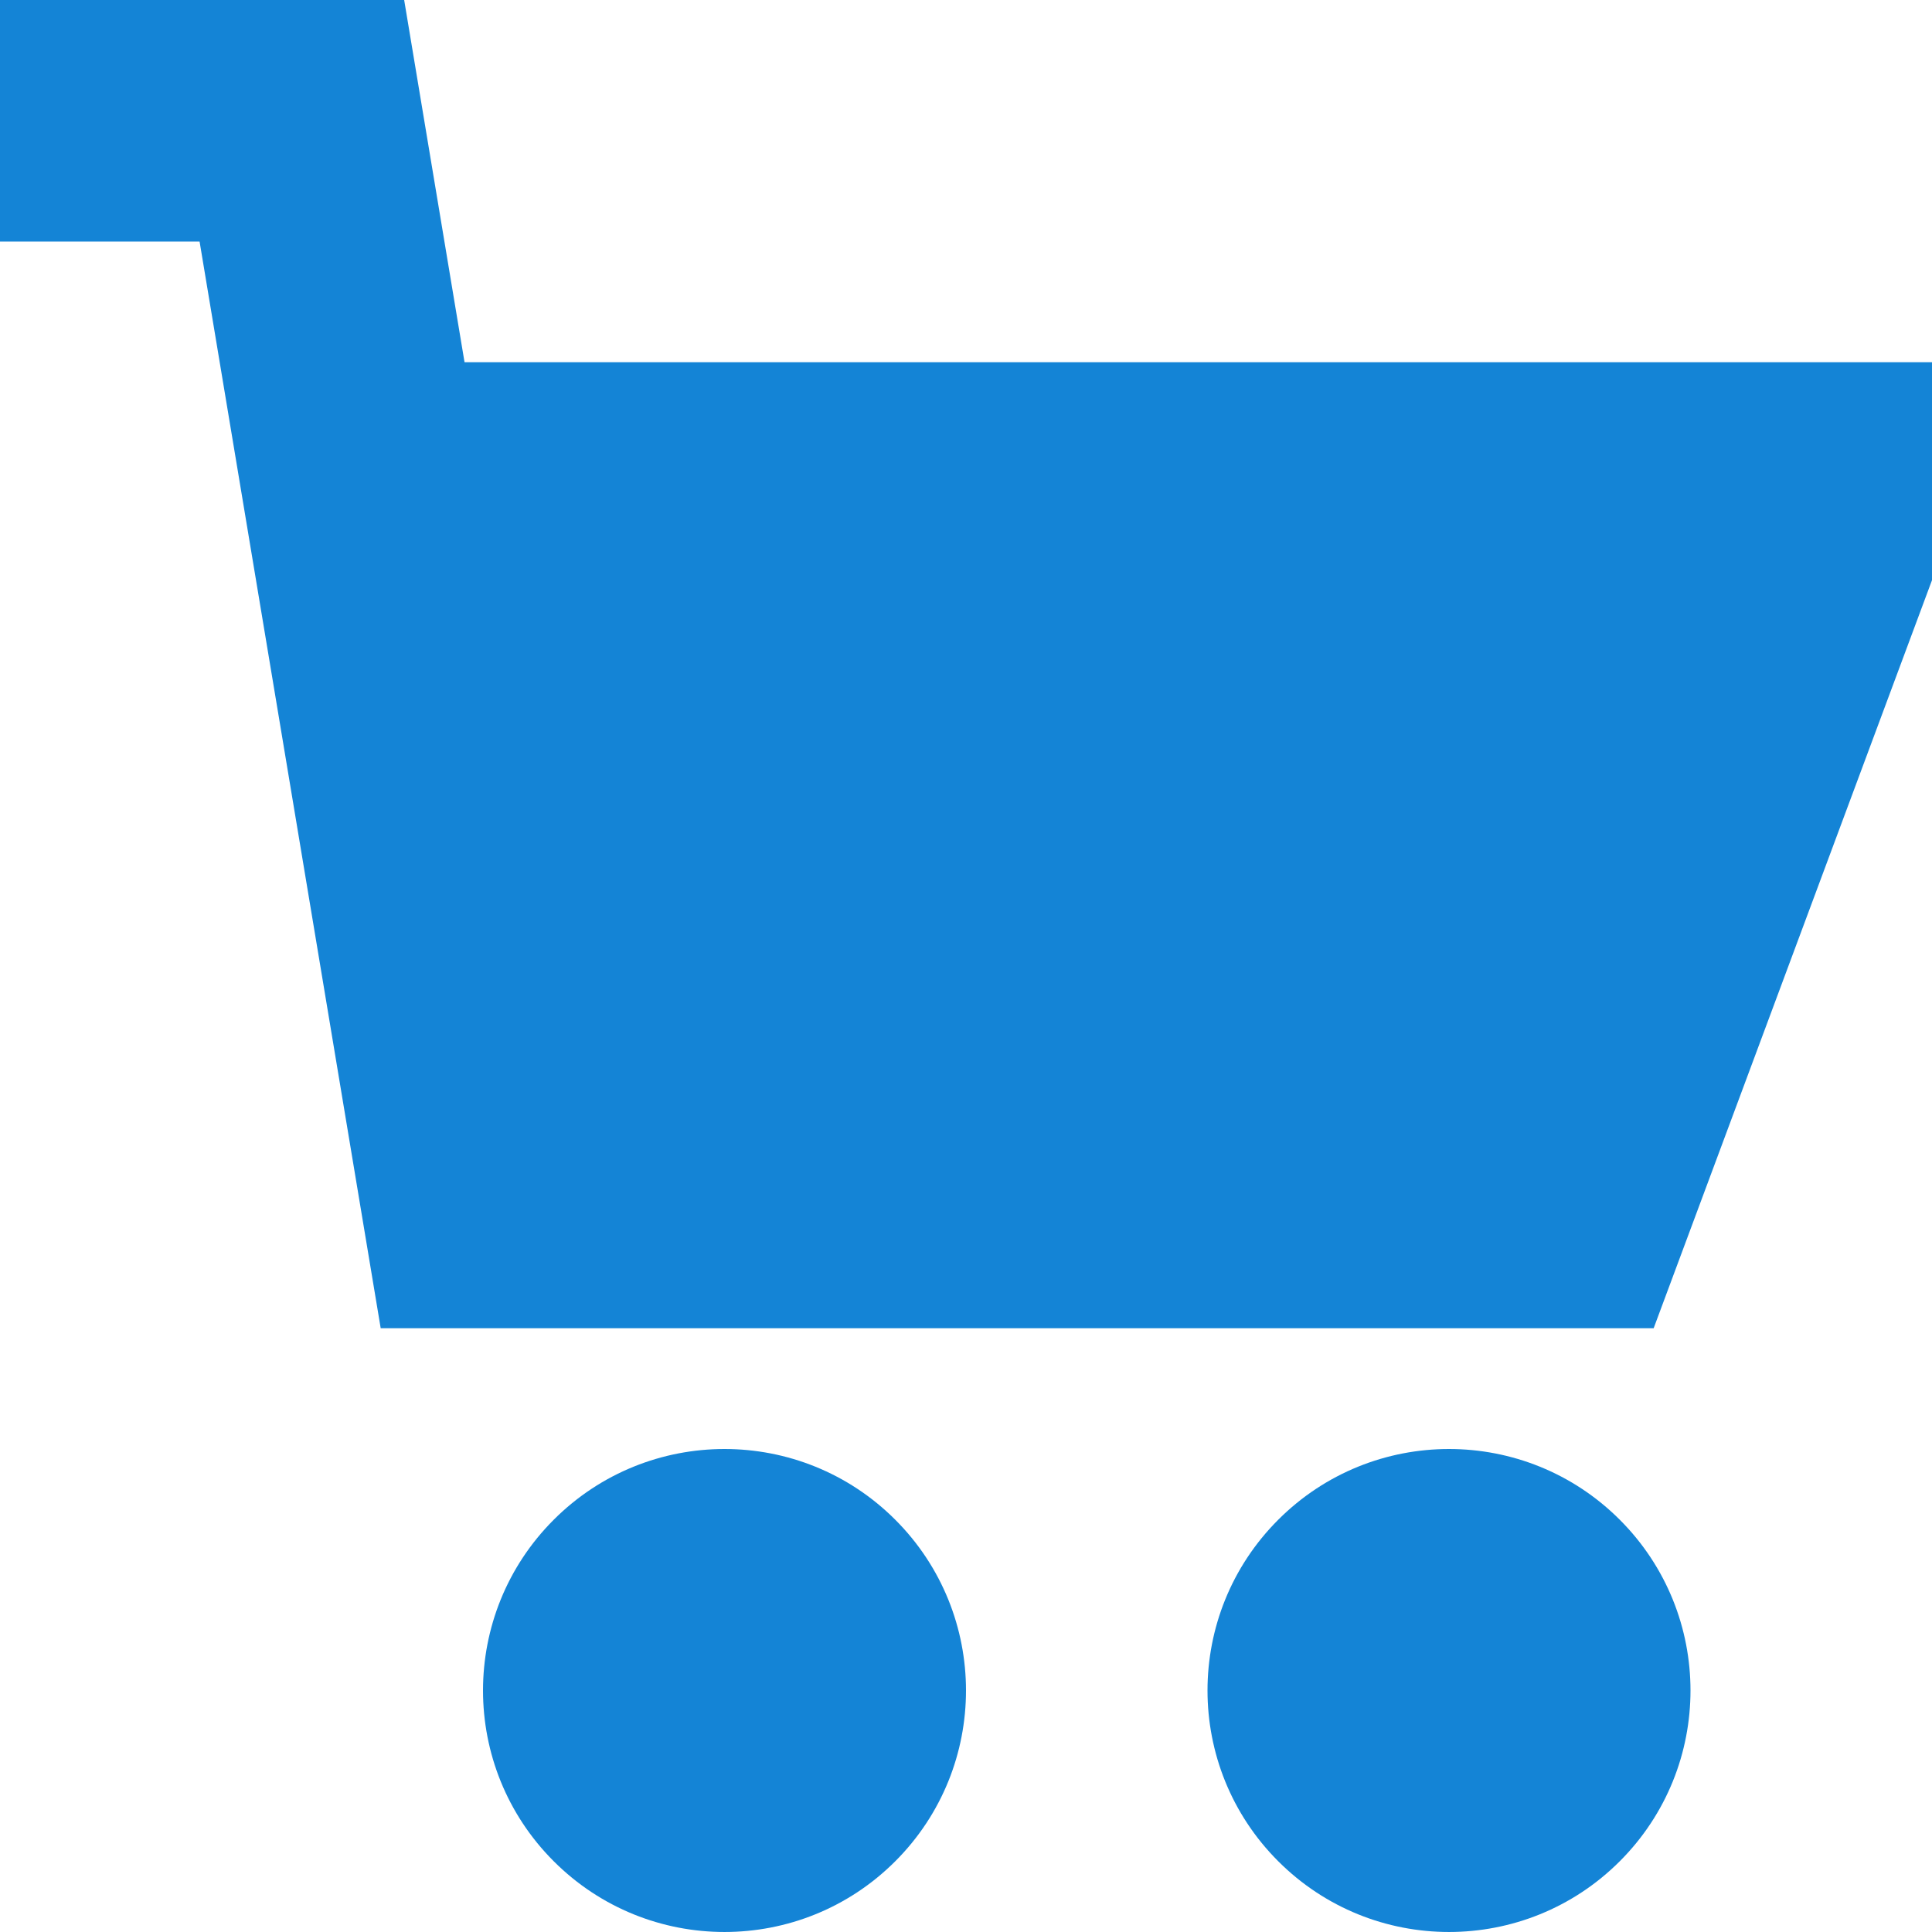
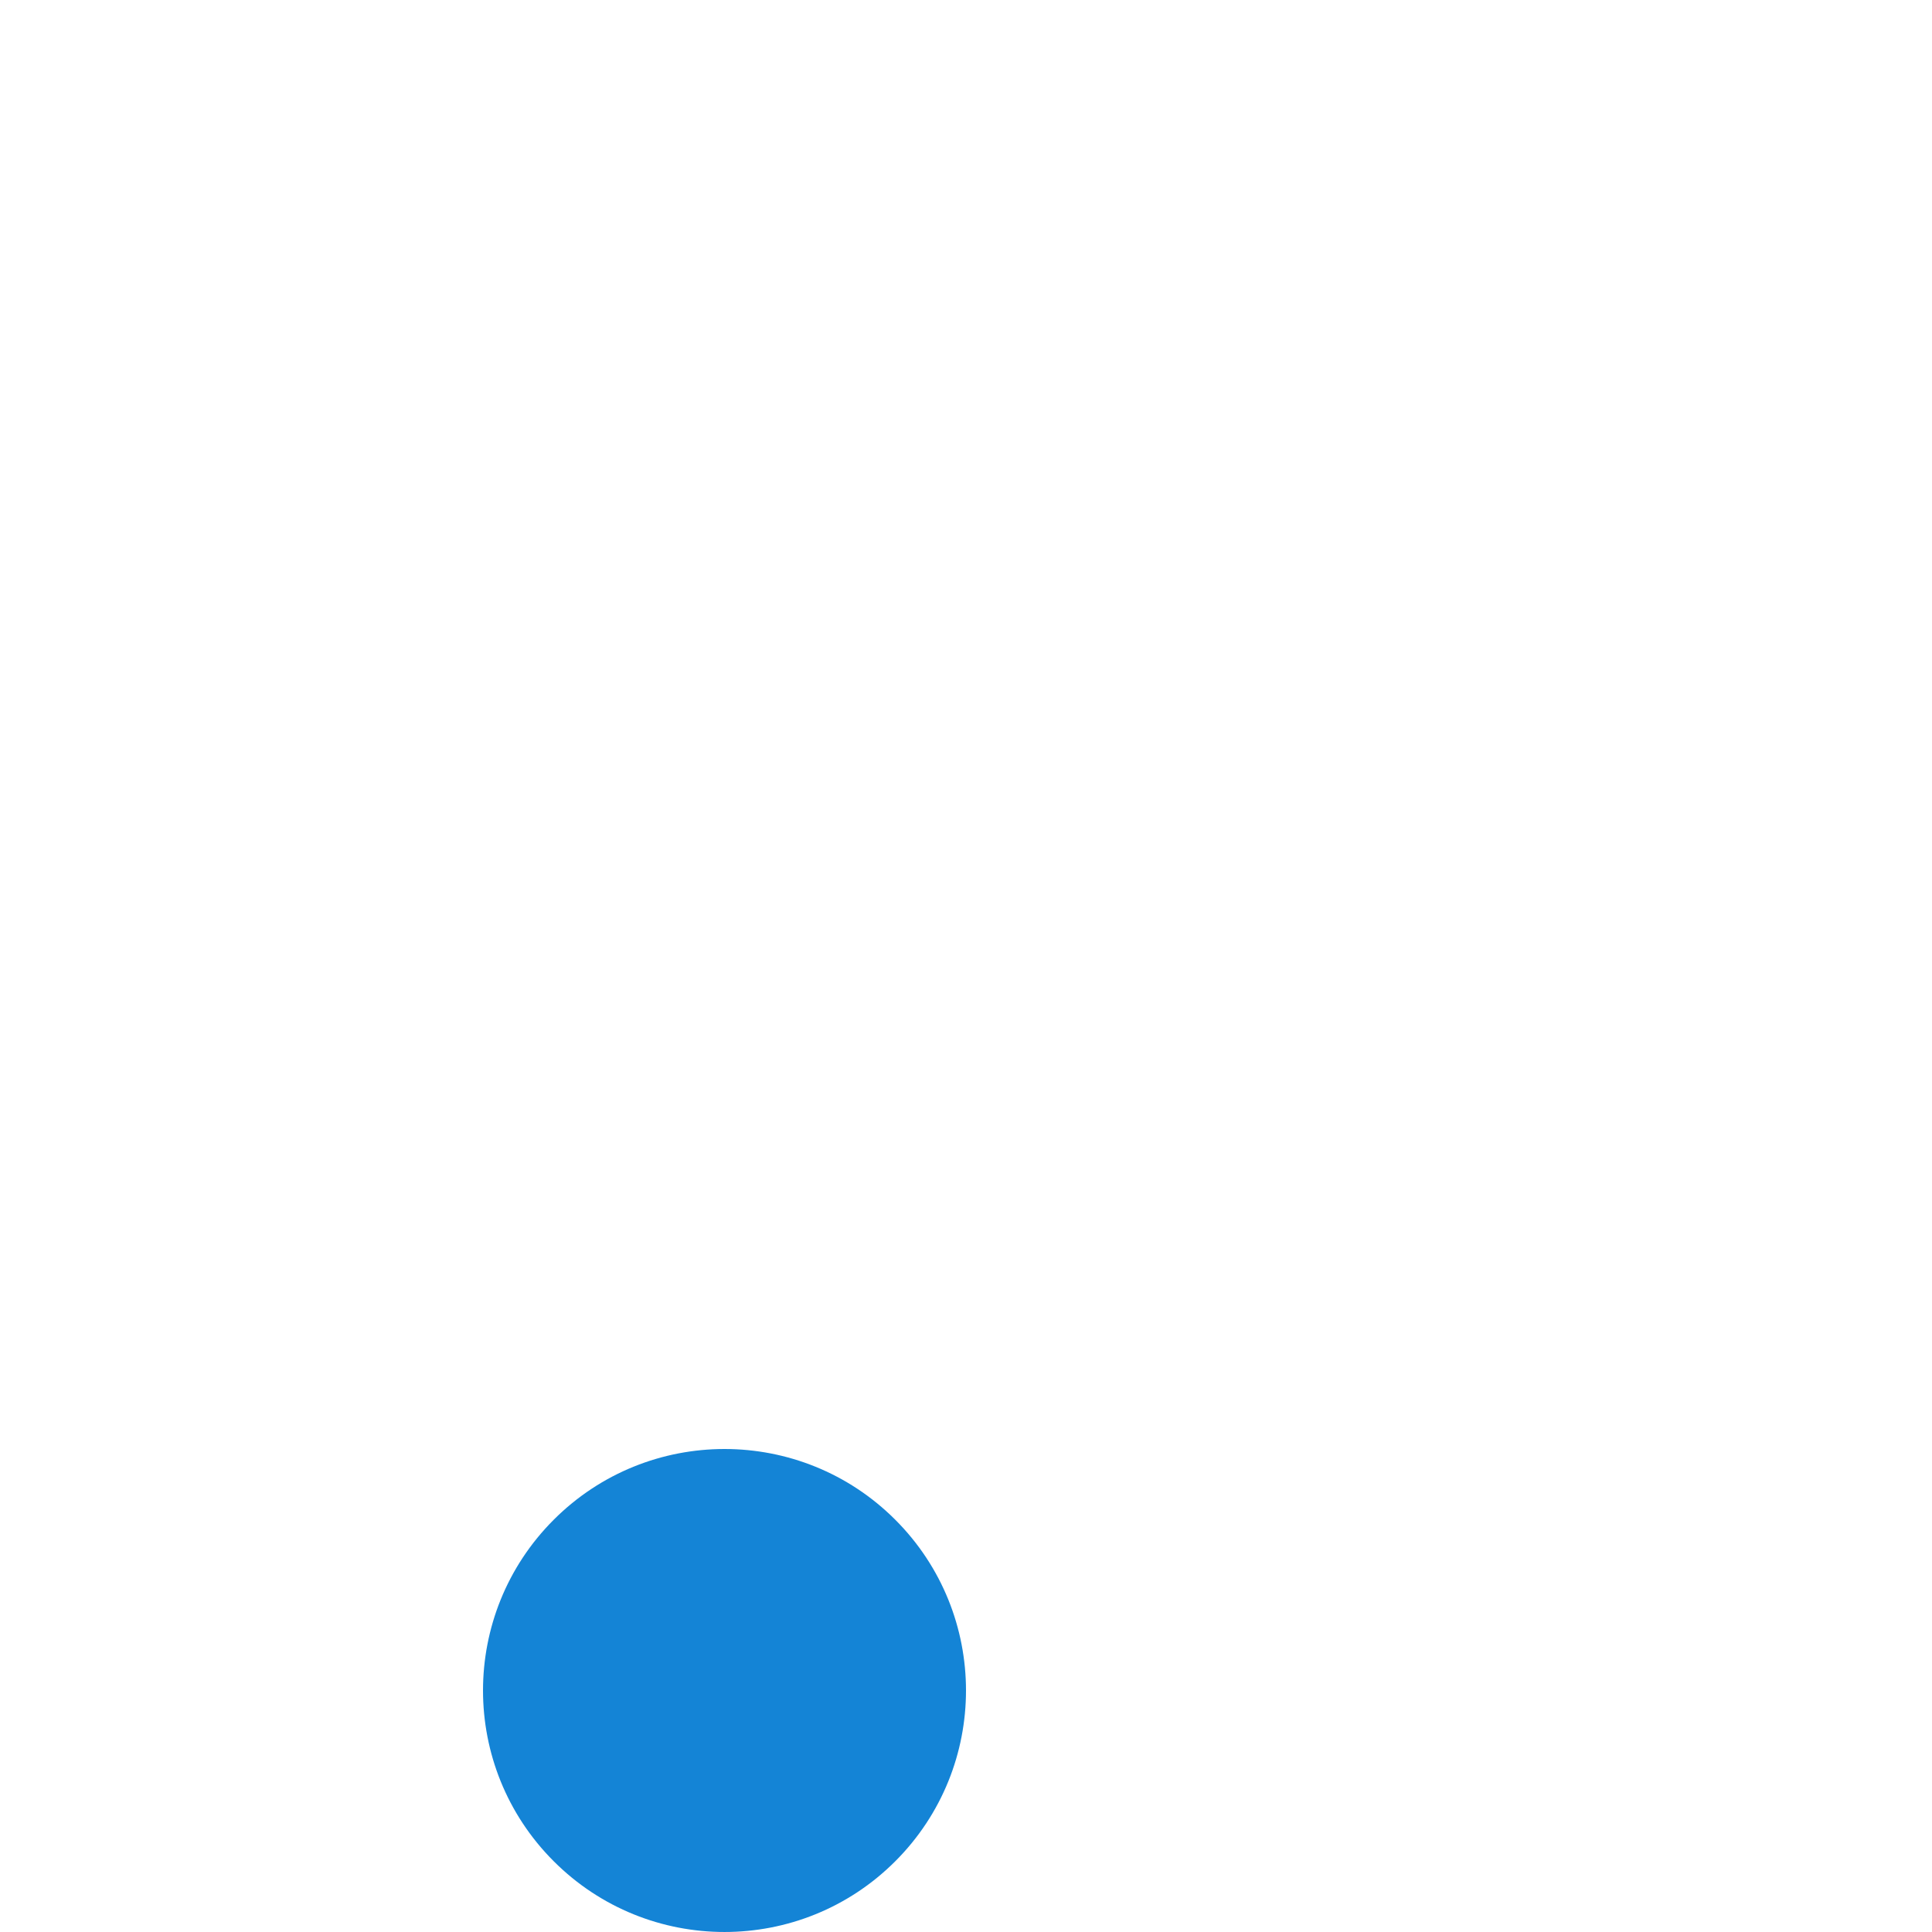
<svg xmlns="http://www.w3.org/2000/svg" version="1.1" id="Capa_1" x="0px" y="0px" width="512px" height="512px" viewBox="0 0 512 512" enable-background="new 0 0 512 512" xml:space="preserve">
-   <path fill="#1484d6" d="M429.255,402.745c24.993,24.993,24.993,65.516,0,90.509s-65.517,24.993-90.509,0  c-24.994-24.993-24.994-65.516,0-90.509C363.738,377.752,404.262,377.752,429.255,402.745" />
  <path fill="#1484d6" d="M237.255,402.745c24.993,24.993,24.993,65.516,0,90.509s-65.516,24.993-90.509,0s-24.993-65.516,0-90.509  S212.262,377.752,237.255,402.745" />
-   <path fill="#1484d6" d="M123.109,96l-16-96H0v64h52.89l48,288h337.344L512,153.751V96H123.109z" />
</svg>